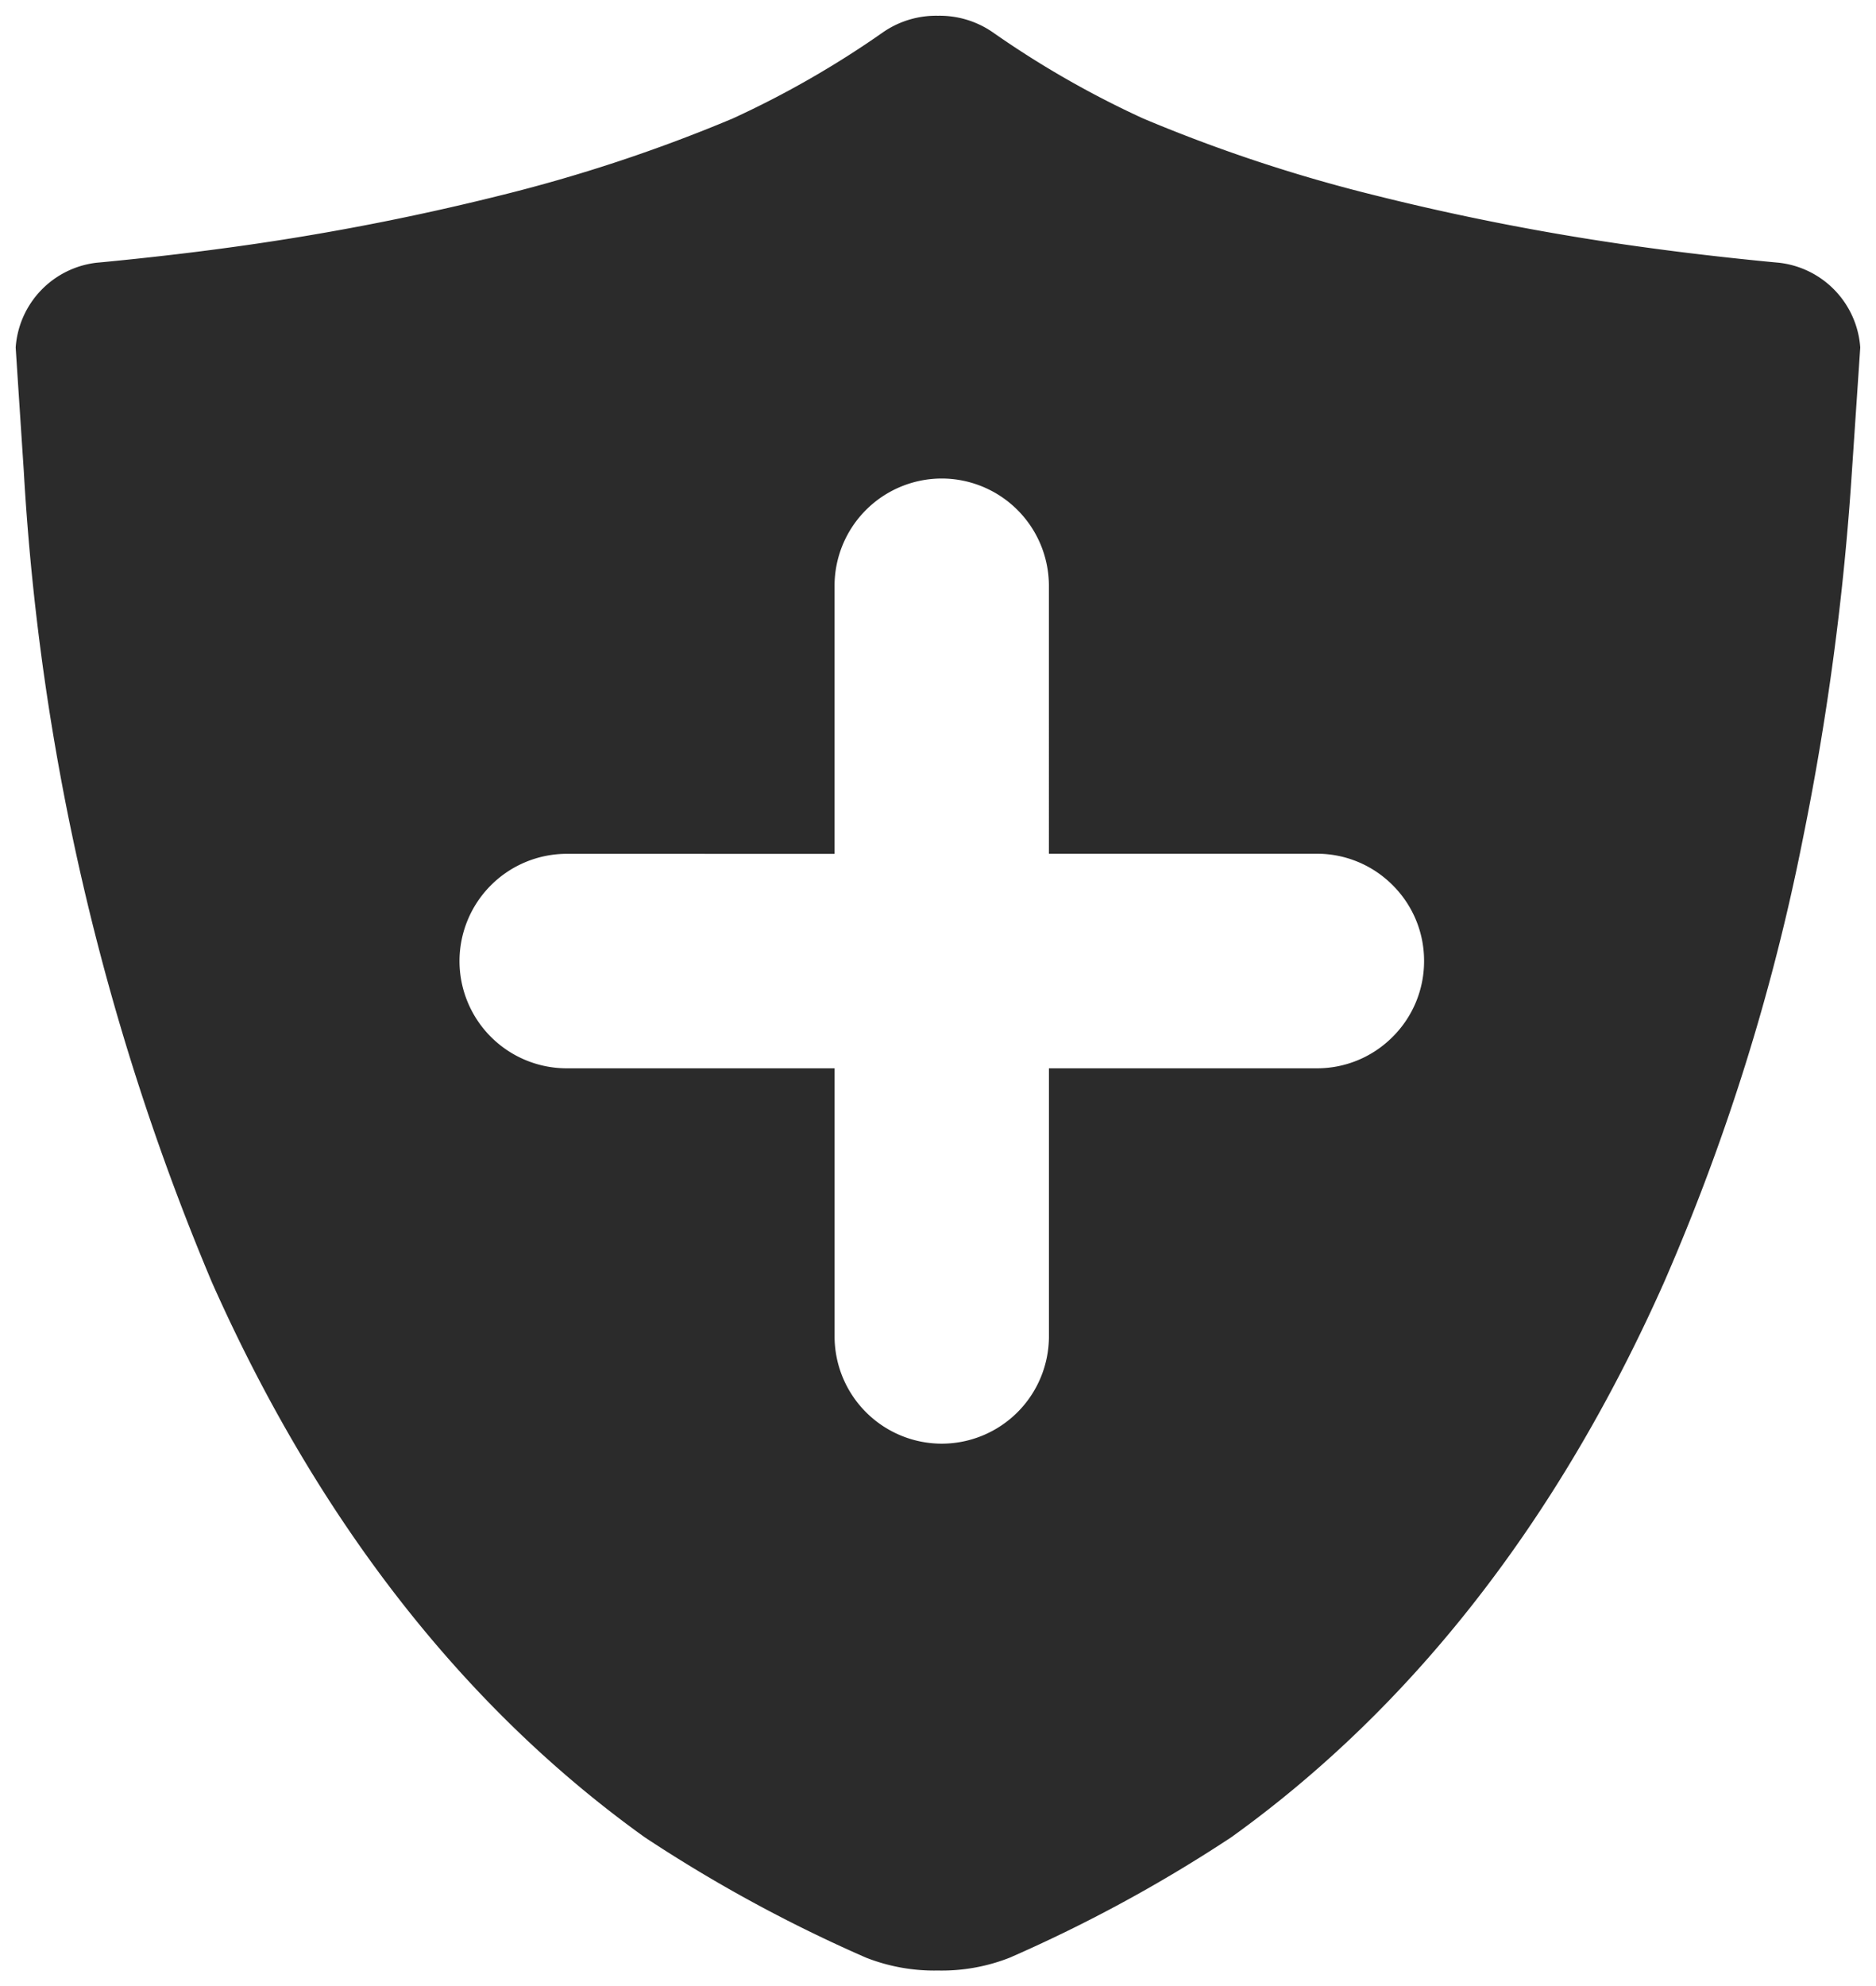
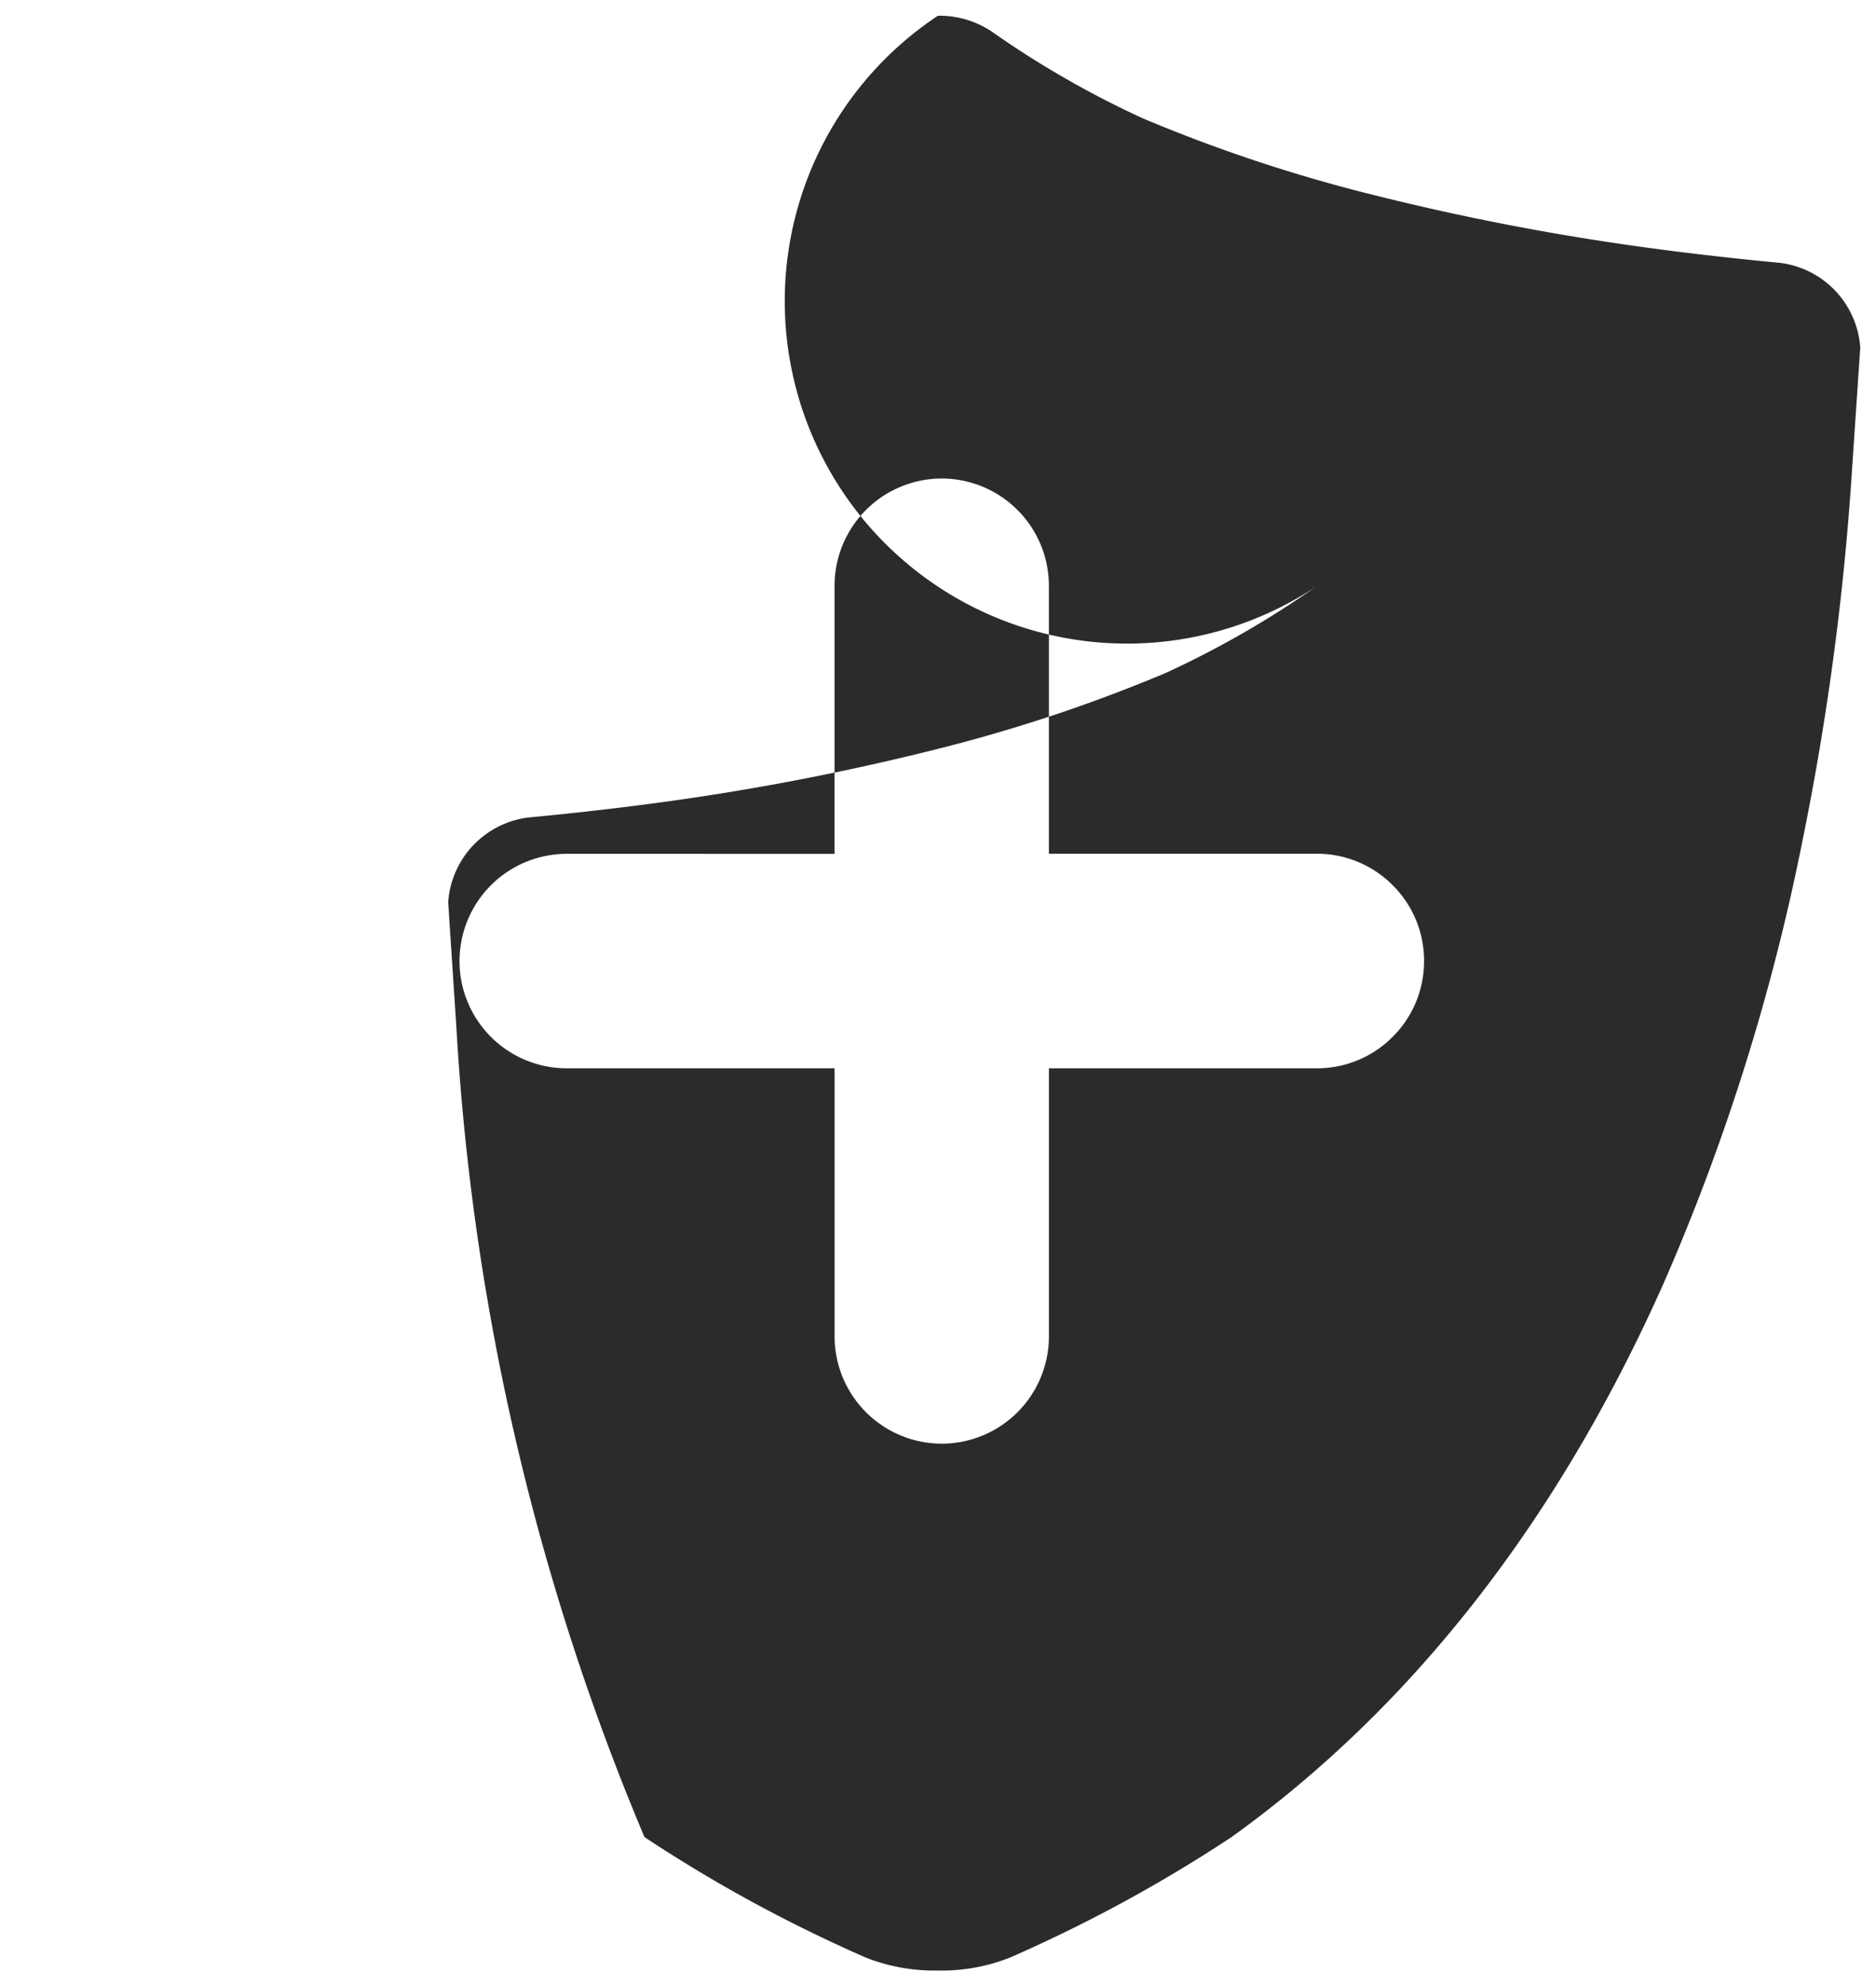
<svg xmlns="http://www.w3.org/2000/svg" width="59.689" height="63.159" viewBox="0 0 59.689 63.159">
  <defs>
    <style>.a{fill:#2b2b2b;}.b{fill:rgba(0,0,0,0);}</style>
  </defs>
  <g transform="translate(-466.692 -1417.703)">
-     <path class="a" d="M-6174.656,63.158a5.95,5.95,0,0,1-2.291-.41,46.541,46.541,0,0,1-7.048-3.833c-5.765-4.135-10.395-10.07-13.761-17.638a77.8,77.8,0,0,1-5.987-25.795c-.251-3.809-.258-3.934-.258-3.936a2.918,2.918,0,0,1,2.584-2.694c.019,0,1.994-.182,3.961-.448a80.13,80.13,0,0,0,8.878-1.691,50.233,50.233,0,0,0,7.391-2.446,30.449,30.449,0,0,0,4.8-2.754A2.969,2.969,0,0,1-6174.659,1a2.973,2.973,0,0,1,1.729.514,30.455,30.455,0,0,0,4.805,2.754,49.659,49.659,0,0,0,7.389,2.446,79.578,79.578,0,0,0,8.878,1.691c1.956.266,3.936.447,3.955.448a2.92,2.92,0,0,1,2.591,2.694s-.013.2-.265,3.936a86.8,86.8,0,0,1-1.565,11.709,68.589,68.589,0,0,1-4.414,14.086c-3.369,7.57-8,13.5-13.762,17.638a46.78,46.78,0,0,1-7.055,3.833A5.9,5.9,0,0,1-6174.656,63.158Zm-11.814-35.509a3.414,3.414,0,0,0-3.41,3.41,3.412,3.412,0,0,0,3.407,3.41h8.527v8.526a3.414,3.414,0,0,0,3.41,3.41,3.414,3.414,0,0,0,3.41-3.41V34.469h8.524a3.388,3.388,0,0,0,2.412-1,3.389,3.389,0,0,0,1-2.412,3.384,3.384,0,0,0-1-2.411,3.391,3.391,0,0,0-2.413-1h-8.524V19.125a3.414,3.414,0,0,0-3.41-3.41,3.414,3.414,0,0,0-3.41,3.41v8.525Z" transform="translate(6671.192 1417.204)" />
-     <path class="b" d="M-6174.656,63.658a6.452,6.452,0,0,1-2.489-.451,46.884,46.884,0,0,1-7.142-3.887c-5.837-4.188-10.523-10.19-13.926-17.84a78.312,78.312,0,0,1-6.029-25.965c-.259-3.937-.259-3.947-.259-3.969v-.021a3.432,3.432,0,0,1,3.038-3.171c.021,0,1.981-.181,3.94-.446a79.624,79.624,0,0,0,8.822-1.68,49.716,49.716,0,0,0,7.316-2.421,30.113,30.113,0,0,0,4.7-2.7A3.471,3.471,0,0,1-6174.659.5a3.476,3.476,0,0,1,2.022.608,30.208,30.208,0,0,0,4.71,2.7,49.167,49.167,0,0,0,7.314,2.421,79.088,79.088,0,0,0,8.823,1.68c1.948.265,3.913.444,3.932.446a3.435,3.435,0,0,1,3.046,3.171v.021c0,.023,0,.029-.266,3.97a87.279,87.279,0,0,1-1.574,11.776,69.085,69.085,0,0,1-4.447,14.188c-3.405,7.652-8.091,13.655-13.928,17.841a47.142,47.142,0,0,1-7.149,3.886A6.4,6.4,0,0,1-6174.656,63.658ZM-6203.5,11.543c.007.111.046.711.257,3.907a77.292,77.292,0,0,0,5.945,25.625c3.33,7.486,7.9,13.351,13.6,17.435a46.417,46.417,0,0,0,6.955,3.78,5.448,5.448,0,0,0,2.093.369,5.4,5.4,0,0,0,2.084-.368,46.675,46.675,0,0,0,6.963-3.781c5.69-4.081,10.265-9.947,13.6-17.435a68.1,68.1,0,0,0,4.381-13.983,86.3,86.3,0,0,0,1.556-11.642c.215-3.19.255-3.795.263-3.908a2.407,2.407,0,0,0-2.136-2.192c-.018,0-2-.183-3.976-.451a80.064,80.064,0,0,1-8.934-1.7,50.152,50.152,0,0,1-7.464-2.471,30.832,30.832,0,0,1-4.9-2.809,2.472,2.472,0,0,0-1.436-.418,2.467,2.467,0,0,0-1.436.419,30.633,30.633,0,0,1-4.894,2.808,50.741,50.741,0,0,1-7.465,2.471,80.628,80.628,0,0,1-8.934,1.7c-1.983.268-3.965.449-3.984.451A2.4,2.4,0,0,0-6203.5,11.543Zm28.964,35.362a3.914,3.914,0,0,1-3.91-3.91V34.969h-8.027a3.913,3.913,0,0,1-3.907-3.91,3.914,3.914,0,0,1,3.91-3.91h8.024V19.125a3.914,3.914,0,0,1,3.91-3.91,3.914,3.914,0,0,1,3.91,3.91v8.025h8.024a3.887,3.887,0,0,1,2.766,1.145,3.883,3.883,0,0,1,1.144,2.765,3.885,3.885,0,0,1-1.145,2.765,3.884,3.884,0,0,1-2.766,1.145h-8.024v8.026A3.914,3.914,0,0,1-6174.536,46.9Zm-11.935-18.756a2.913,2.913,0,0,0-2.91,2.91,2.912,2.912,0,0,0,2.907,2.91h9.027v9.026a2.913,2.913,0,0,0,2.91,2.91,2.913,2.913,0,0,0,2.91-2.91V33.969h9.024a2.892,2.892,0,0,0,2.059-.852,2.892,2.892,0,0,0,.852-2.058,2.887,2.887,0,0,0-.851-2.057,2.9,2.9,0,0,0-2.059-.852h-9.024V19.125a2.913,2.913,0,0,0-2.91-2.91,2.913,2.913,0,0,0-2.91,2.91v9.025Z" transform="translate(6671.192 1417.204)" />
+     <path class="a" d="M-6174.656,63.158a5.95,5.95,0,0,1-2.291-.41,46.541,46.541,0,0,1-7.048-3.833a77.8,77.8,0,0,1-5.987-25.795c-.251-3.809-.258-3.934-.258-3.936a2.918,2.918,0,0,1,2.584-2.694c.019,0,1.994-.182,3.961-.448a80.13,80.13,0,0,0,8.878-1.691,50.233,50.233,0,0,0,7.391-2.446,30.449,30.449,0,0,0,4.8-2.754A2.969,2.969,0,0,1-6174.659,1a2.973,2.973,0,0,1,1.729.514,30.455,30.455,0,0,0,4.805,2.754,49.659,49.659,0,0,0,7.389,2.446,79.578,79.578,0,0,0,8.878,1.691c1.956.266,3.936.447,3.955.448a2.92,2.92,0,0,1,2.591,2.694s-.013.2-.265,3.936a86.8,86.8,0,0,1-1.565,11.709,68.589,68.589,0,0,1-4.414,14.086c-3.369,7.57-8,13.5-13.762,17.638a46.78,46.78,0,0,1-7.055,3.833A5.9,5.9,0,0,1-6174.656,63.158Zm-11.814-35.509a3.414,3.414,0,0,0-3.41,3.41,3.412,3.412,0,0,0,3.407,3.41h8.527v8.526a3.414,3.414,0,0,0,3.41,3.41,3.414,3.414,0,0,0,3.41-3.41V34.469h8.524a3.388,3.388,0,0,0,2.412-1,3.389,3.389,0,0,0,1-2.412,3.384,3.384,0,0,0-1-2.411,3.391,3.391,0,0,0-2.413-1h-8.524V19.125a3.414,3.414,0,0,0-3.41-3.41,3.414,3.414,0,0,0-3.41,3.41v8.525Z" transform="translate(6671.192 1417.204)" />
  </g>
</svg>